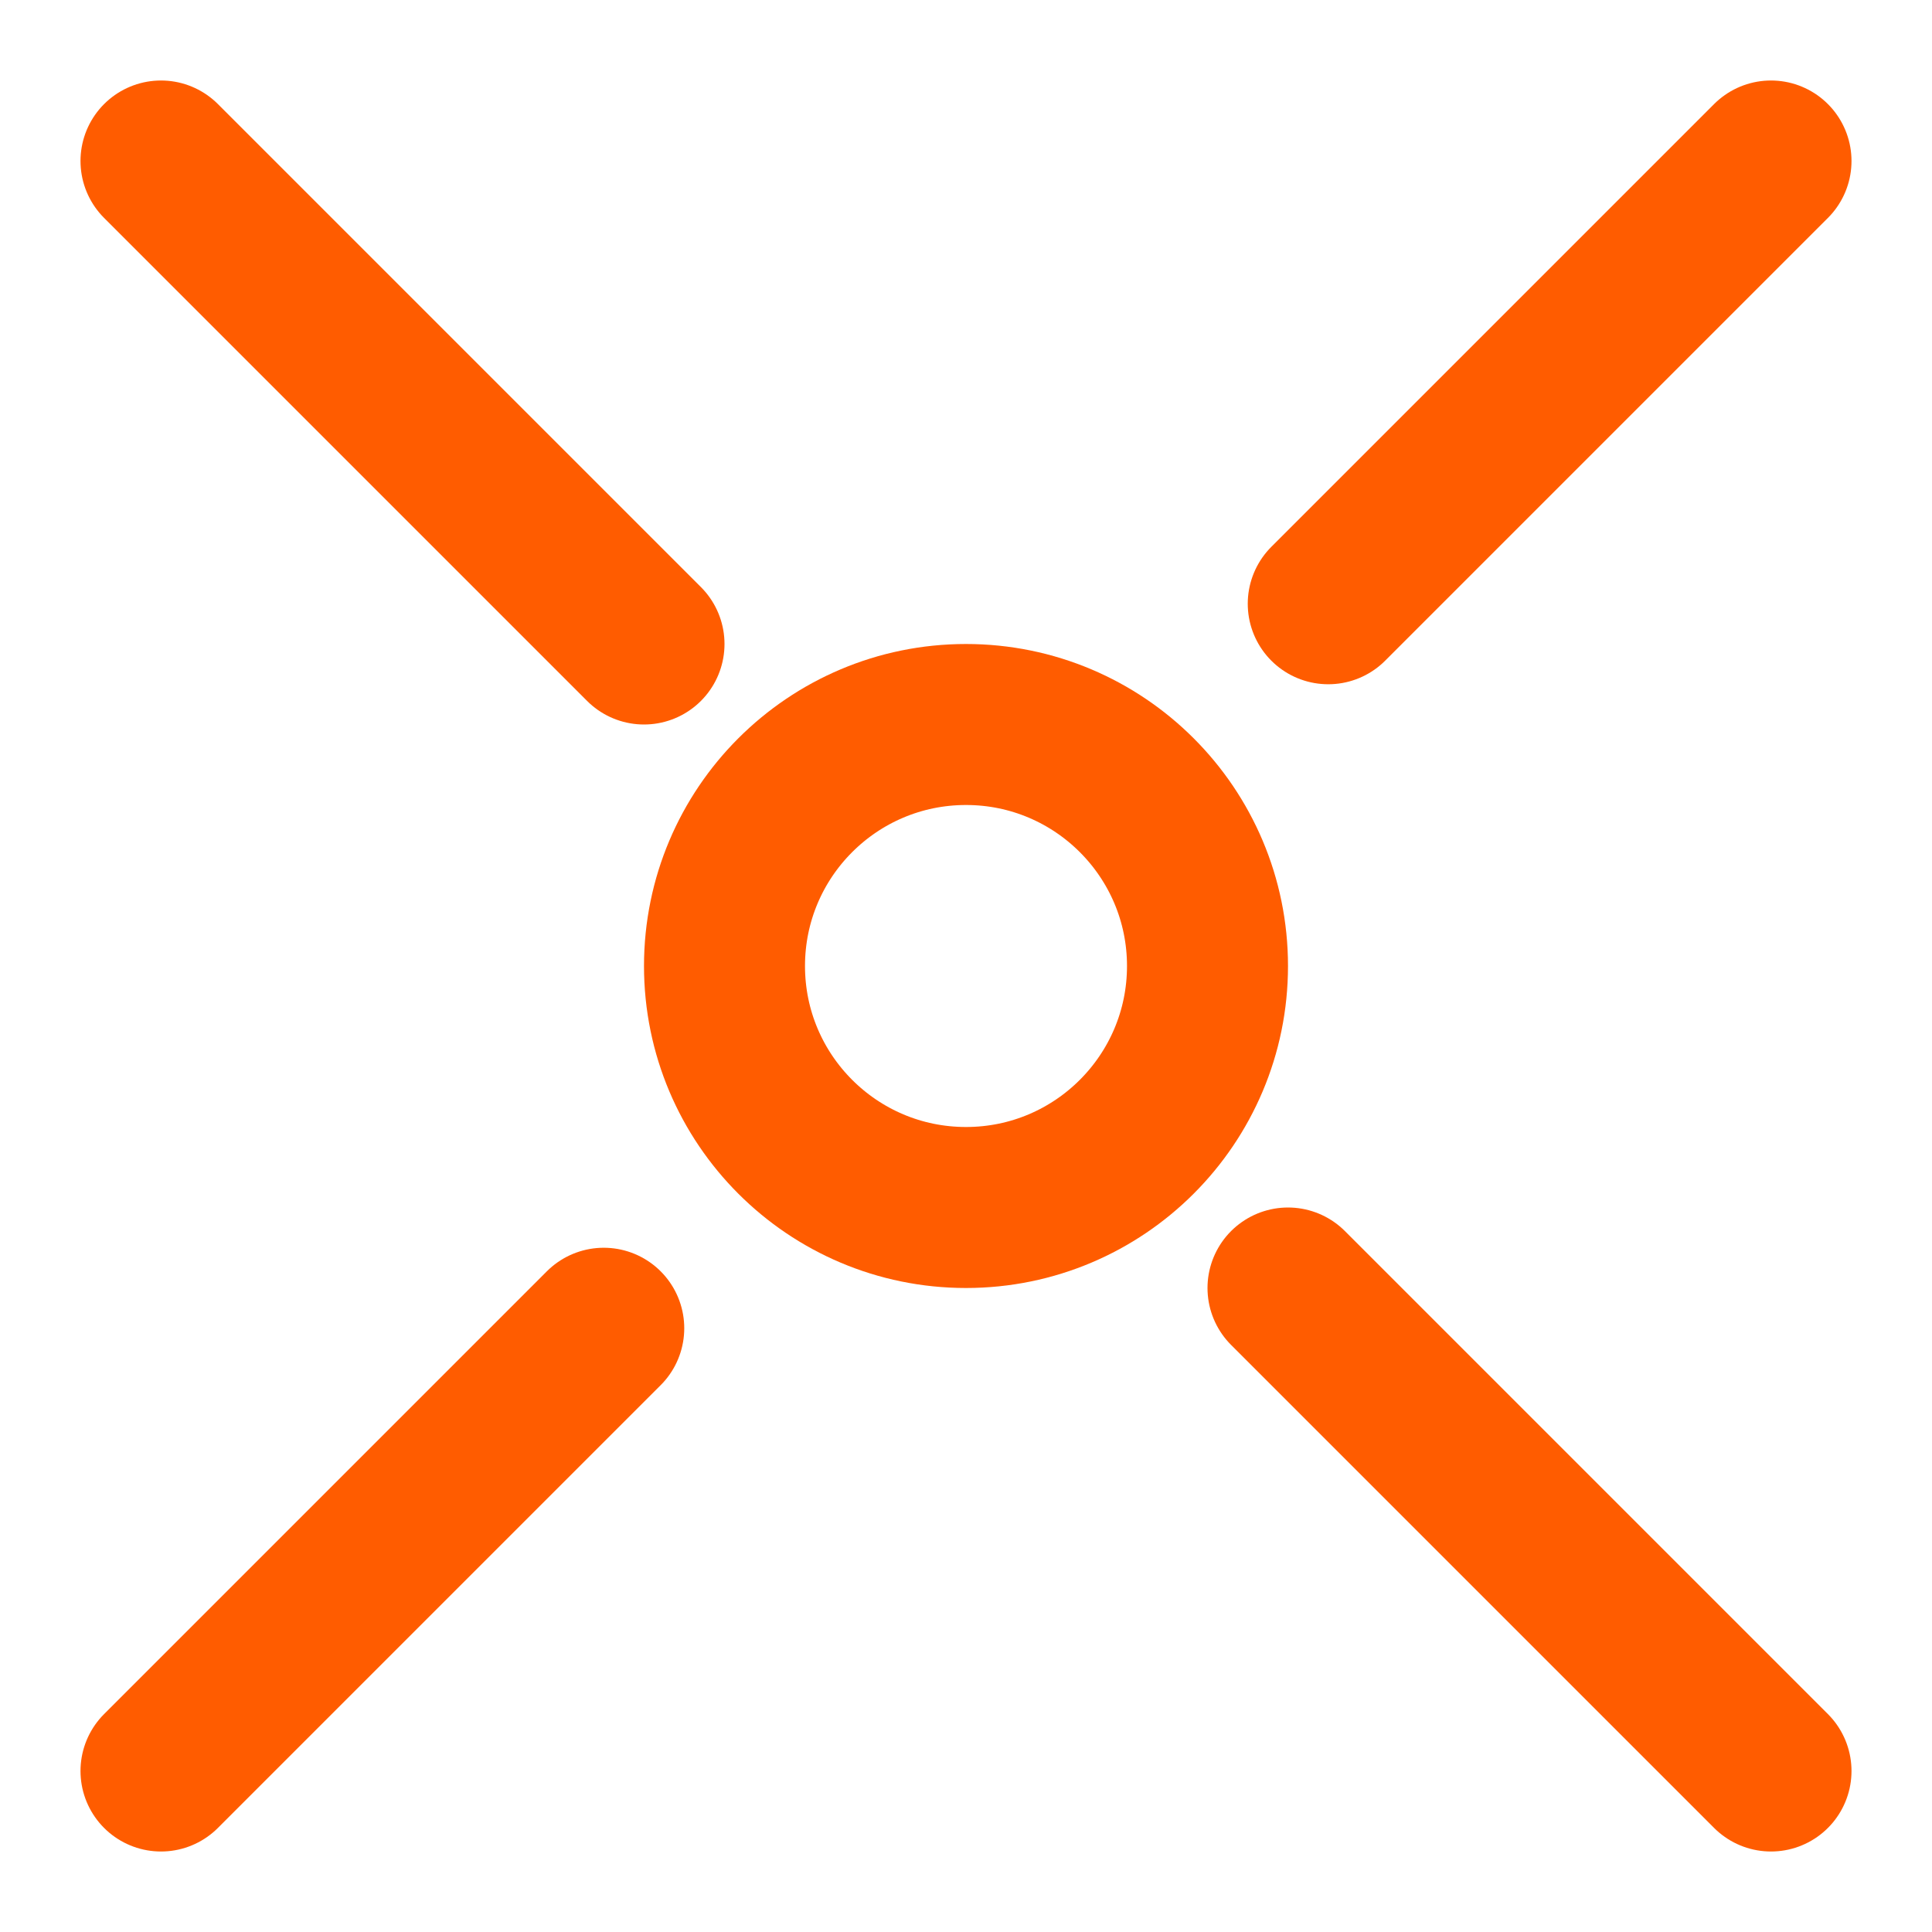
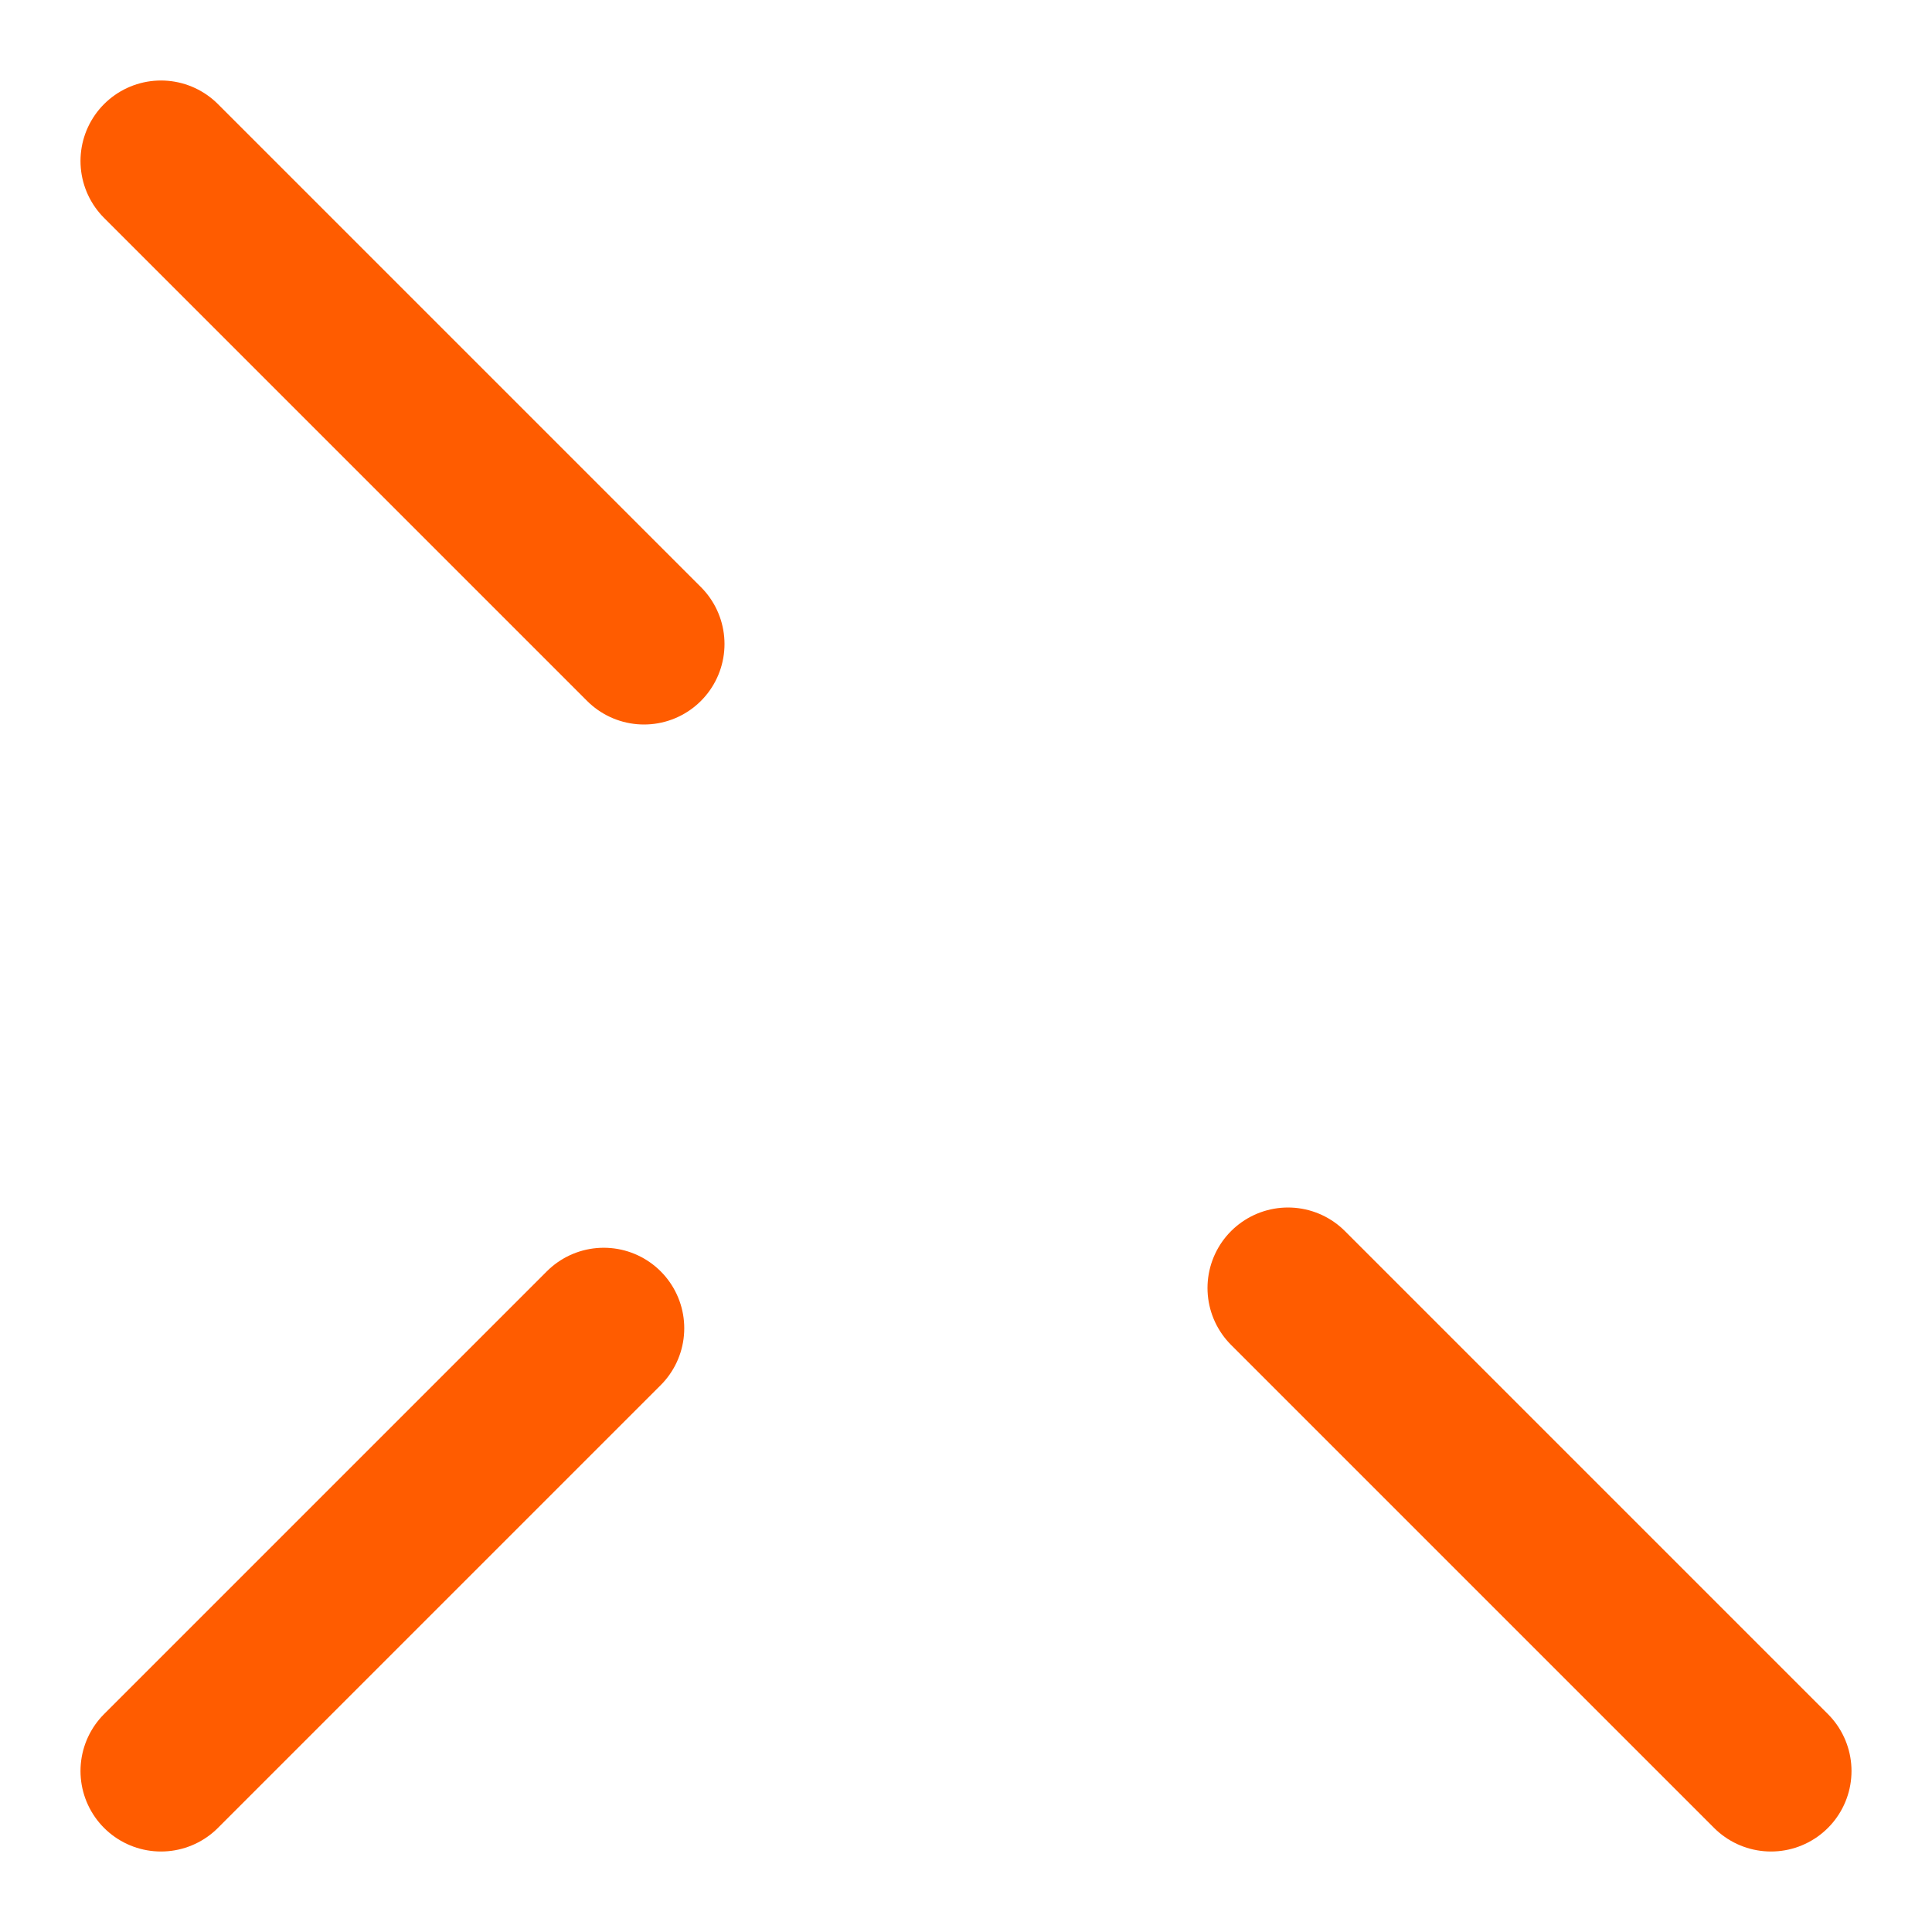
<svg xmlns="http://www.w3.org/2000/svg" width="24" height="24" viewBox="0 0 24 24" fill="none">
  <path d="M16 16L22 22" stroke="#FF5C00" stroke-width="2" stroke-linecap="round" stroke-linejoin="round" />
  <path d="M2 2L8 8" stroke="#FF5C00" stroke-width="2" stroke-linecap="round" stroke-linejoin="round" />
  <path d="M7.5 16.5L2 22" stroke="#FF5C00" stroke-width="2" stroke-linecap="round" stroke-linejoin="round" />
-   <path d="M22 2L16.5 7.5" stroke="#FF5C00" stroke-width="2" stroke-linecap="round" stroke-linejoin="round" />
-   <circle cx="12" cy="12" r="3" stroke="#FF5C00" stroke-width="2" stroke-linecap="round" stroke-linejoin="round" />
</svg>